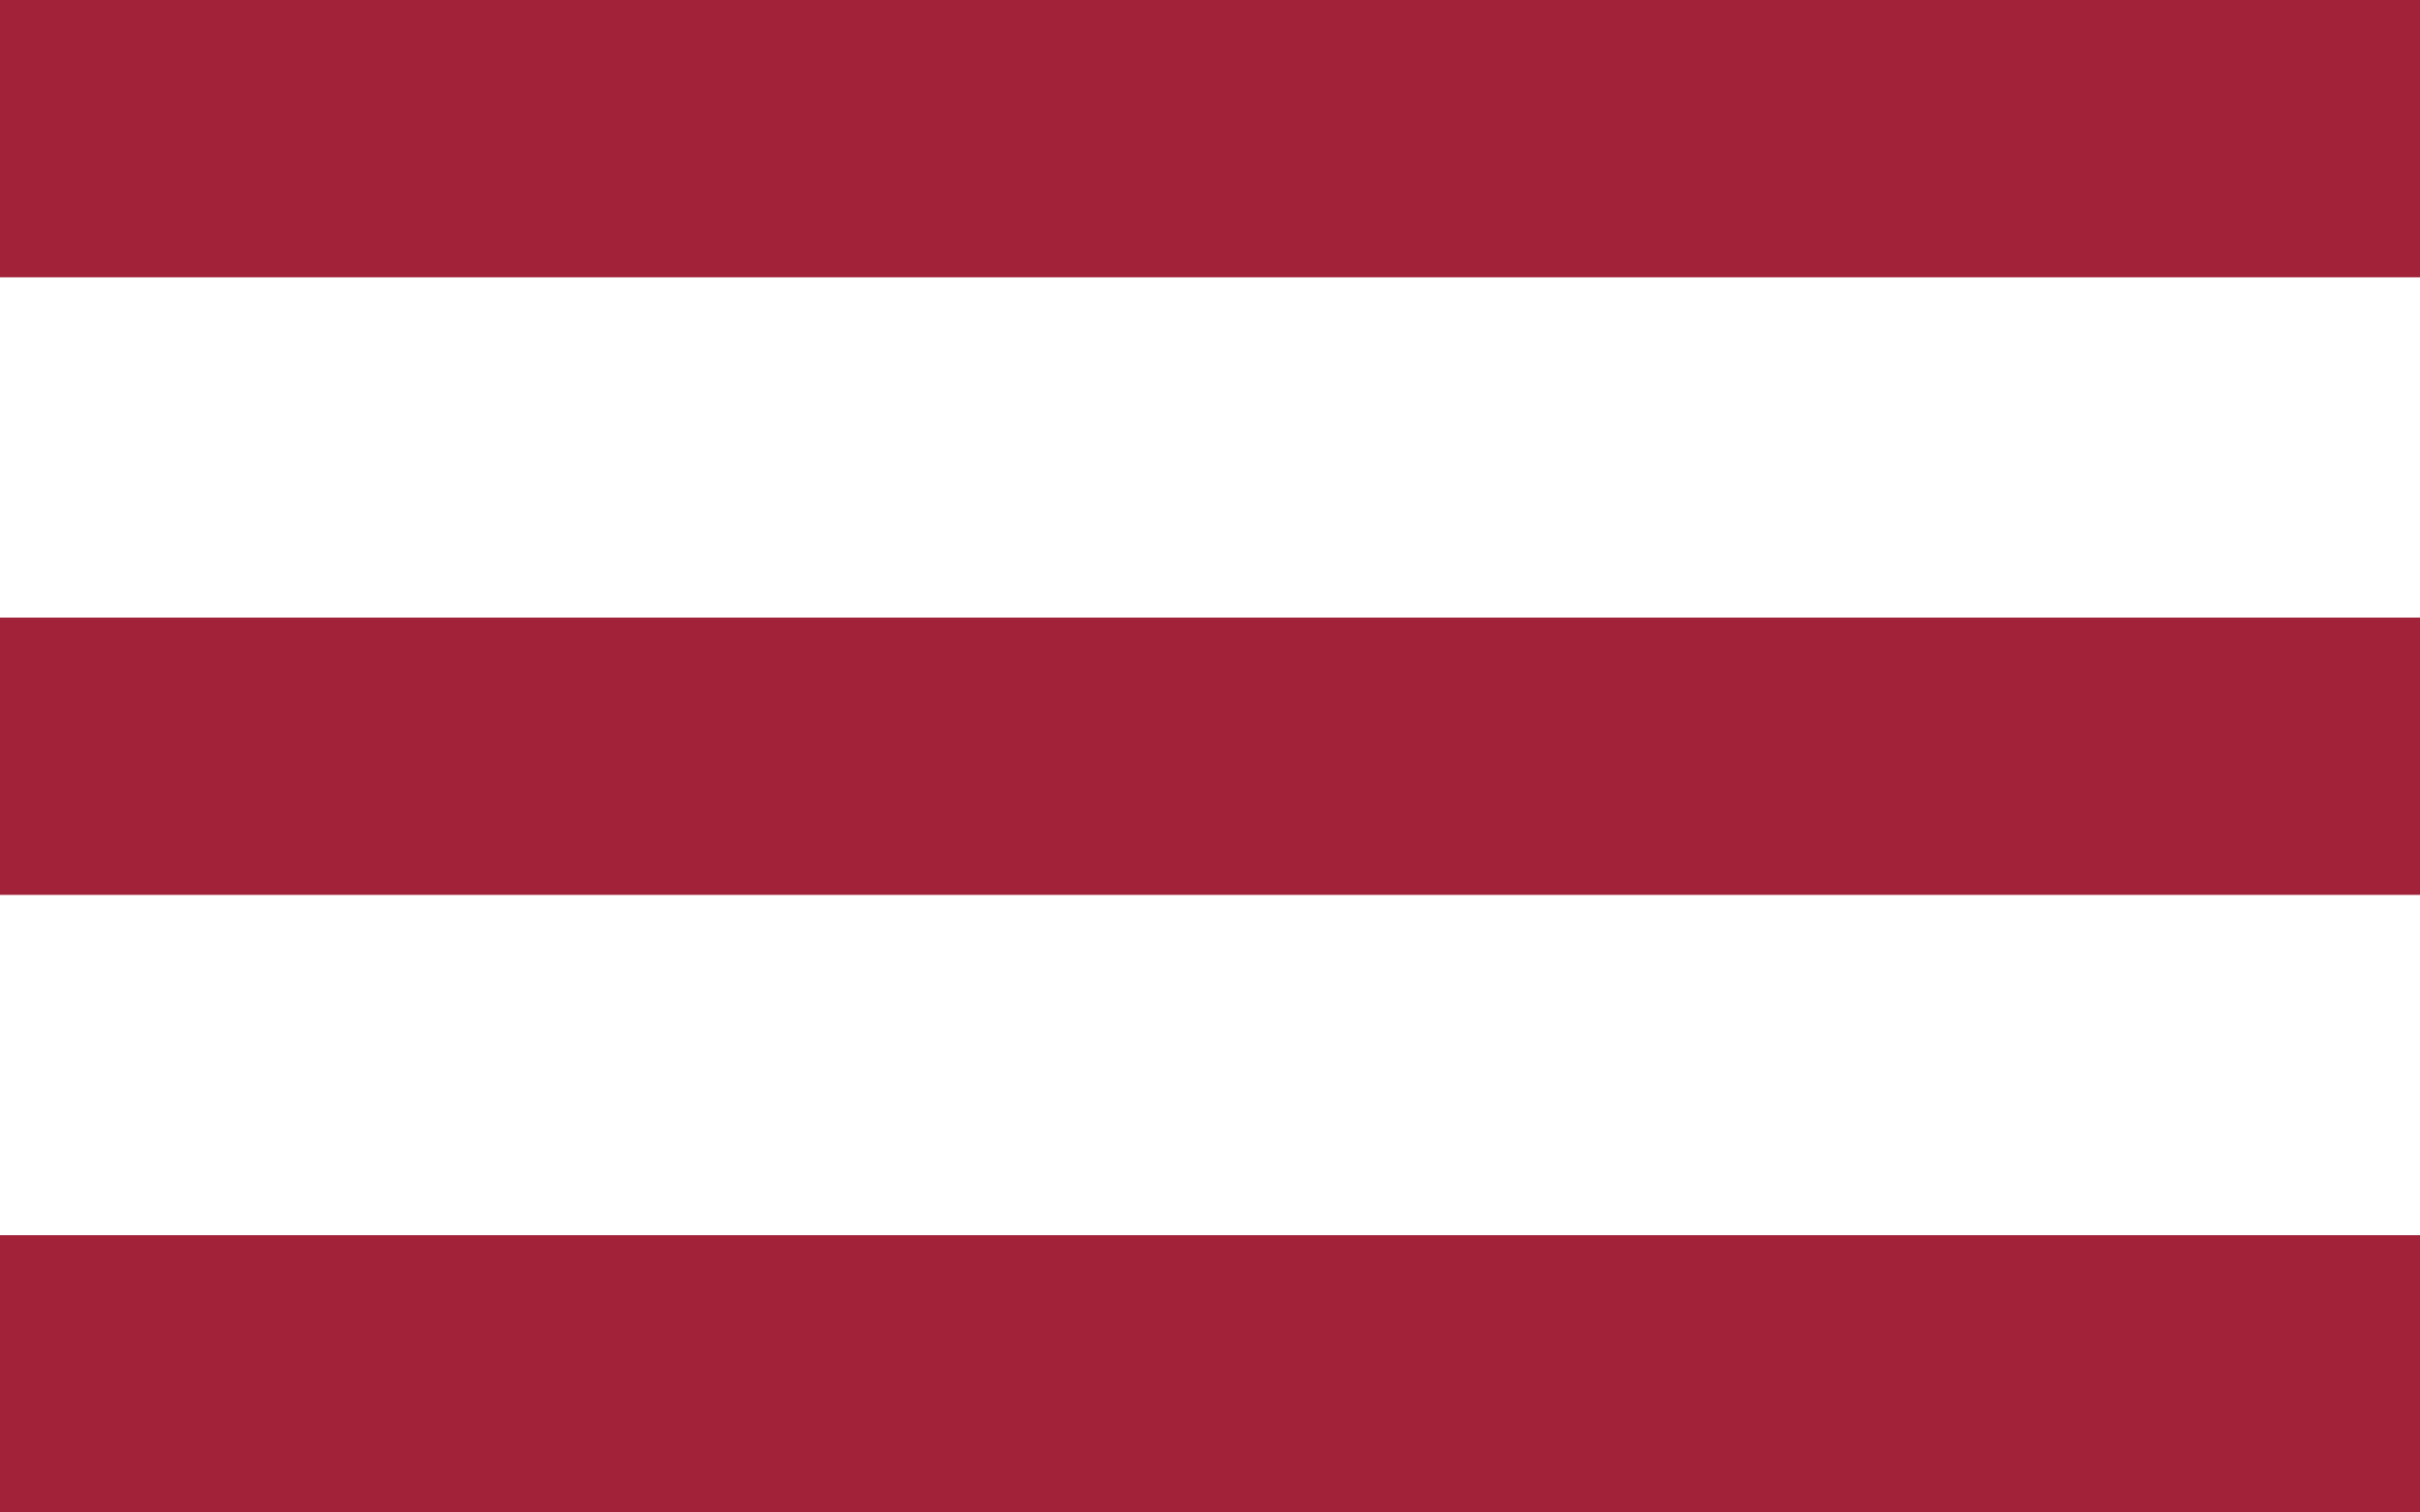
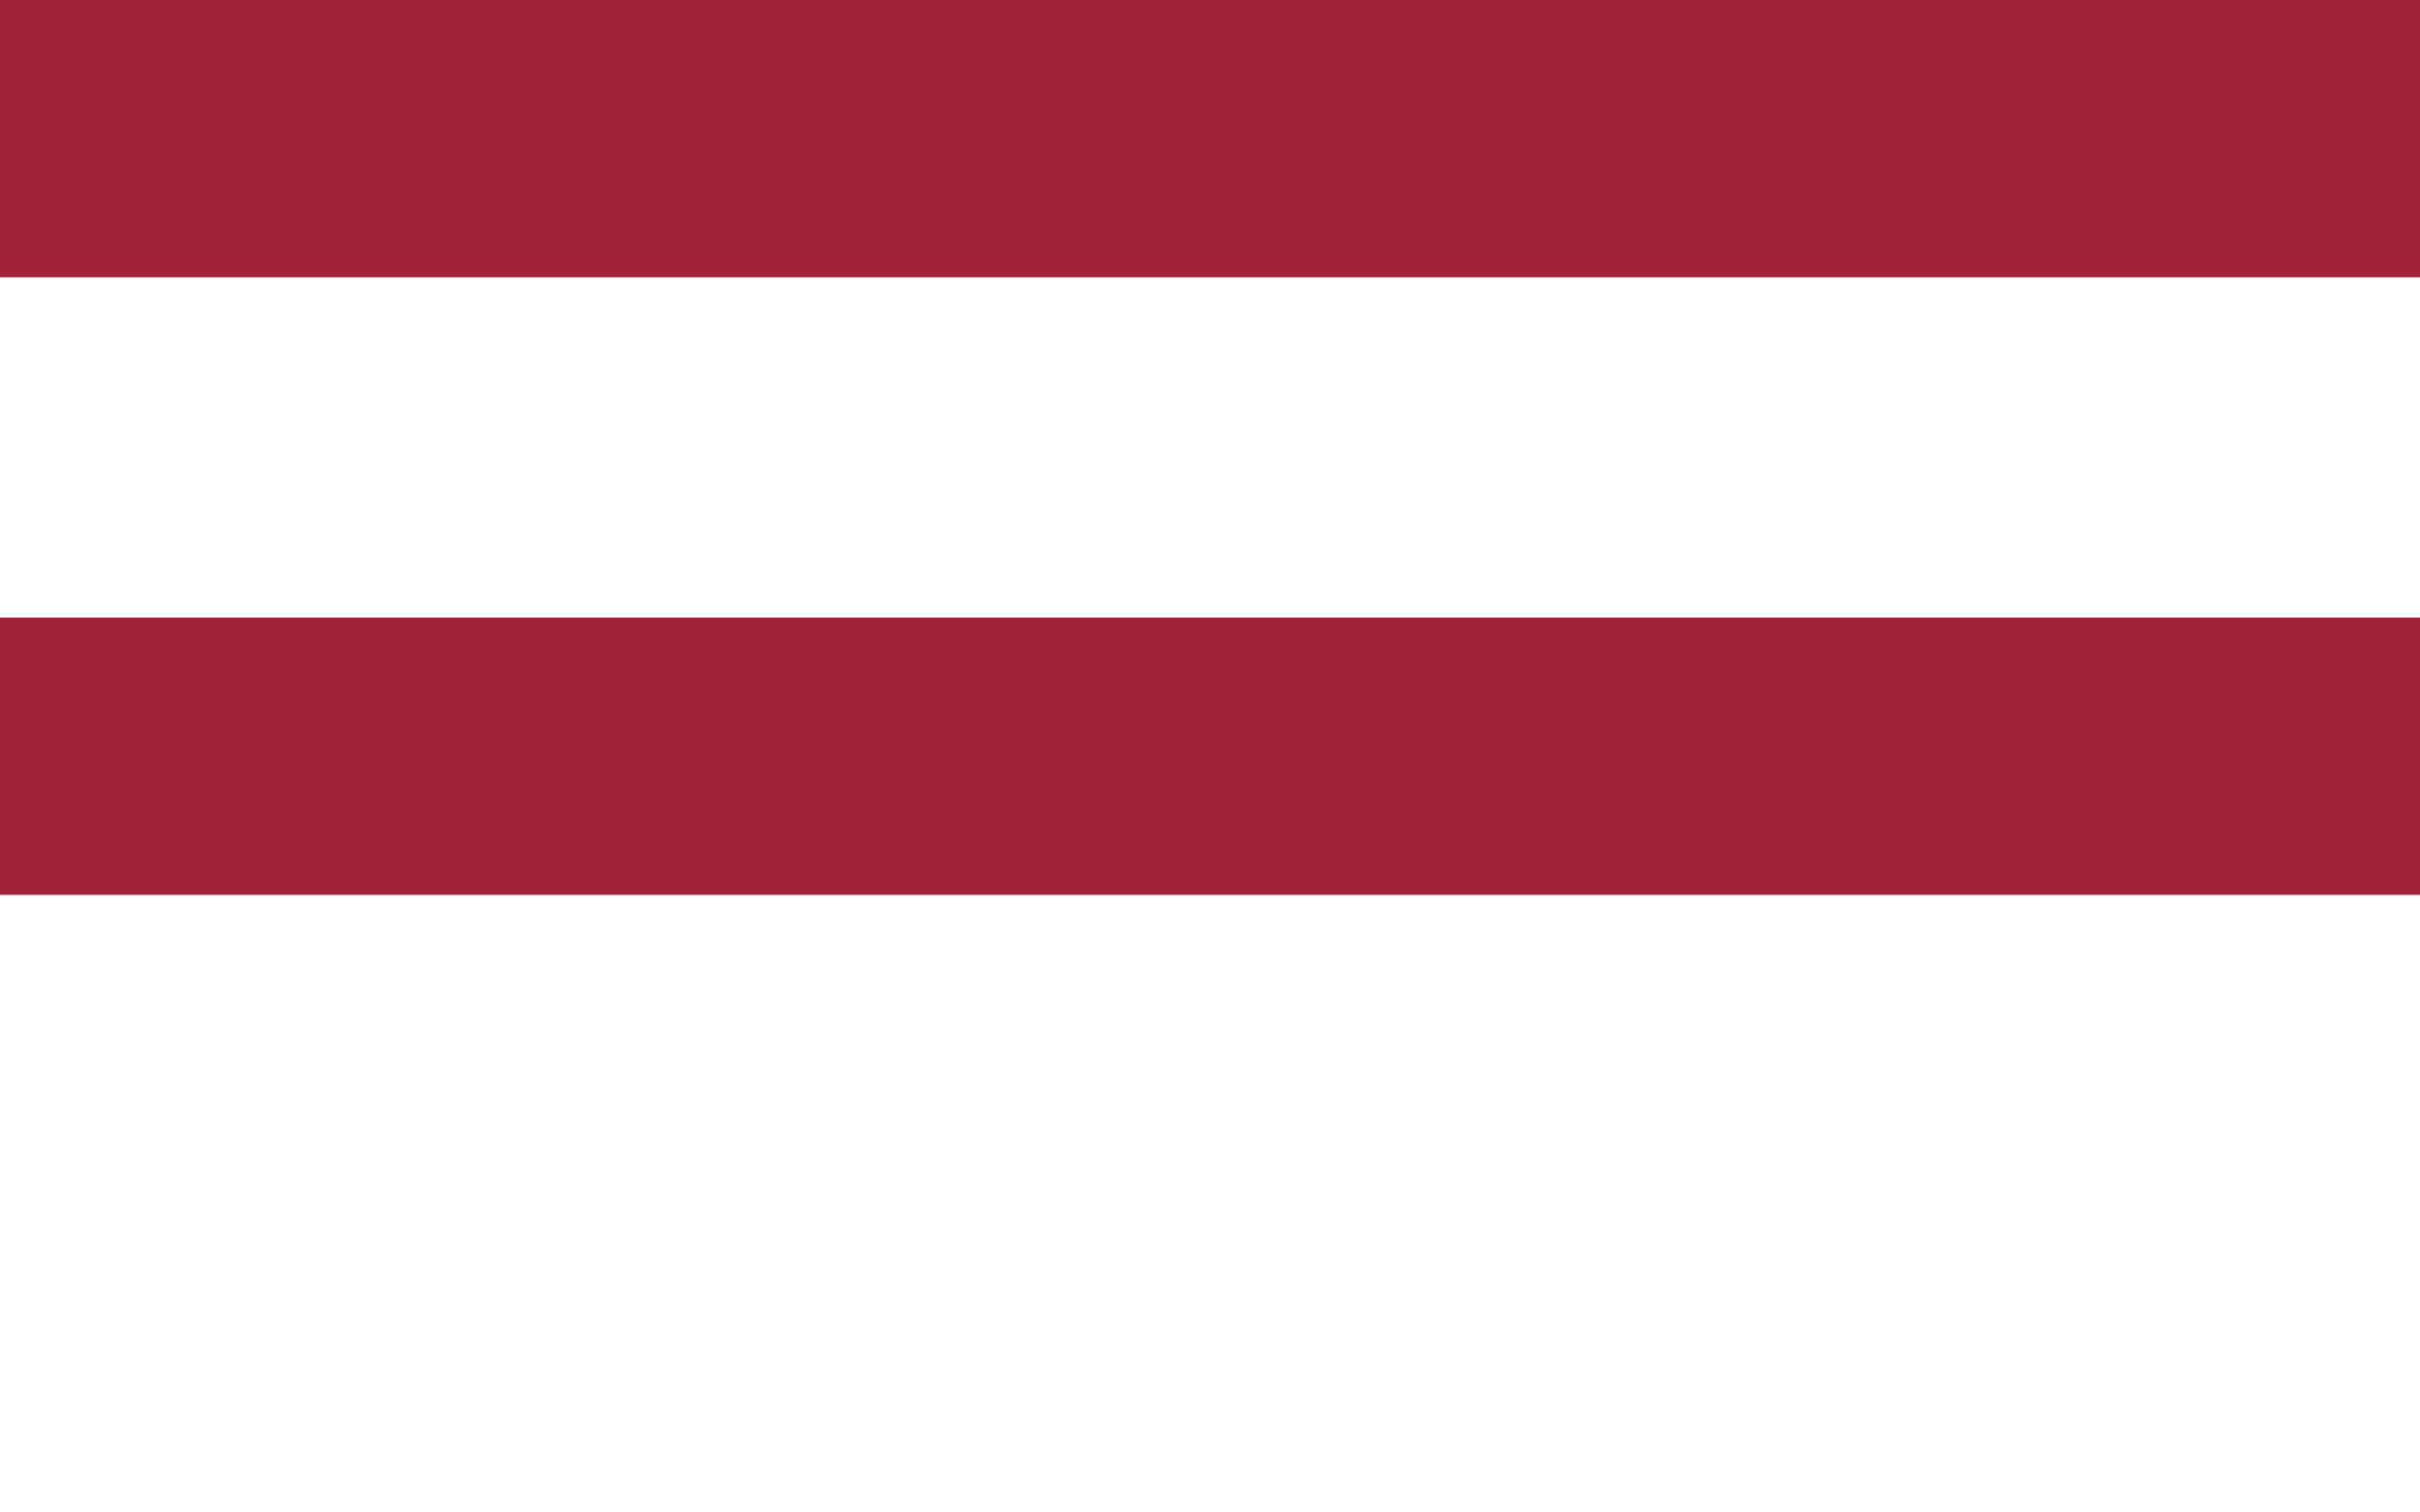
<svg xmlns="http://www.w3.org/2000/svg" version="1.1" id="Layer_1" x="0px" y="0px" width="384px" height="240px" viewBox="0 0 384 240" enable-background="new 0 0 384 240" xml:space="preserve">
  <rect y="98" fill="#A12239" width="384" height="44" />
-   <rect y="196" fill="#A12239" width="384" height="44" />
  <rect fill="#A12239" width="384" height="44" />
</svg>